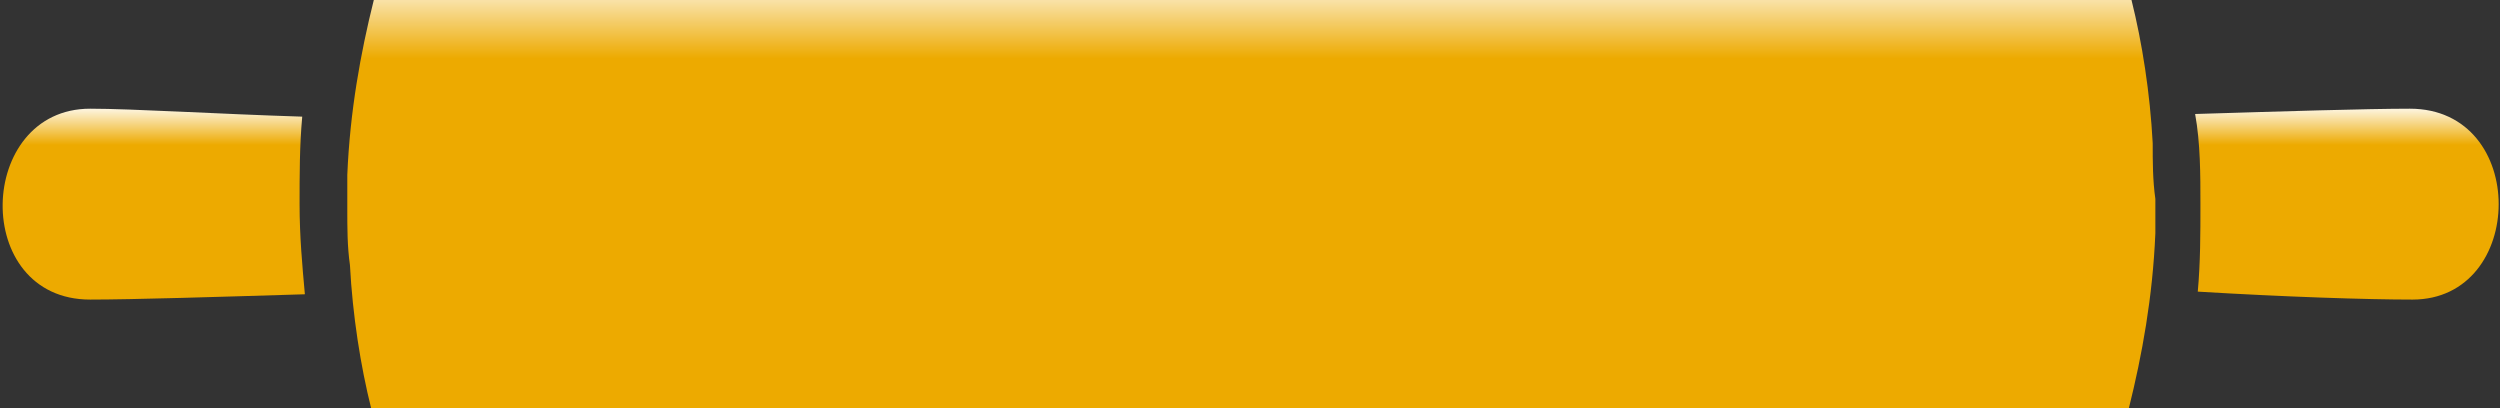
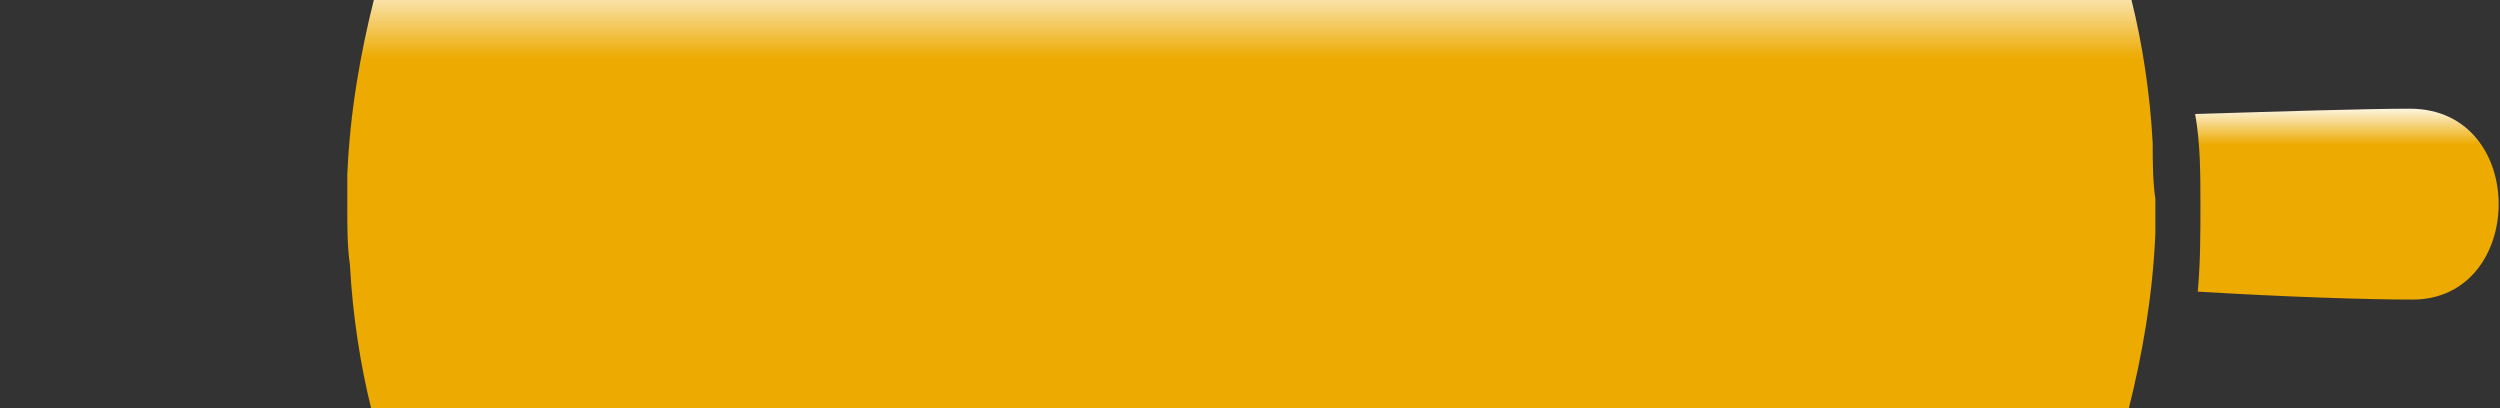
<svg xmlns="http://www.w3.org/2000/svg" version="1.1" id="Layer_1" x="0px" y="0px" viewBox="0 0 94.3 15.4" style="enable-background:new 0 0 94.3 15.4;" xml:space="preserve">
  <rect x="0" y="0" width="94.3" height="15.4" fill="#333333" stroke="none" />
  <style type="text/css">
	.Graphic_x0020_Style_x0020_13{fill:url(#SVGID_1_);}
	.st0{fill:url(#XMLID_33_);}
	.st1{fill:url(#XMLID_34_);}
	.st2{fill:url(#XMLID_35_);}
</style>
  <linearGradient id="SVGID_1_" gradientUnits="userSpaceOnUse" x1="20.281" y1="-637.339" x2="20.281" y2="-638.339">
    <stop offset="0" style="stop-color:#EDAA00" />
    <stop offset="9.562340e-02" style="stop-color:#FFFFFF" />
    <stop offset="1" style="stop-color:#EDAA00" />
  </linearGradient>
  <linearGradient id="XMLID_33_" gradientUnits="userSpaceOnUse" x1="47.173" y1="2.205" x2="47.173" y2="-32.807">
    <stop offset="0" style="stop-color:#EDAA00" />
    <stop offset="9.562340e-02" style="stop-color:#FFFFFF" />
    <stop offset="1" style="stop-color:#EDAA00" />
  </linearGradient>
  <path id="XMLID_354_" class="st0" d="M81.2,5.4c-0.1-1.9-0.4-3.8-0.8-5.4L14.1,0c-0.5,2-0.9,4.2-1,6.6c0,0.4,0,0.9,0,1.3  c0,0.7,0,1.4,0.1,2.1c0.1,1.9,0.4,3.8,0.8,5.4l66.3,0c0.5-2,0.9-4.2,1-6.6c0-0.5,0-0.9,0-1.3C81.2,6.8,81.2,6.1,81.2,5.4z" />
  <linearGradient id="XMLID_34_" gradientUnits="userSpaceOnUse" x1="5.79" y1="5.466" x2="5.79" y2="-10.781">
    <stop offset="0" style="stop-color:#EDAA00" />
    <stop offset="9.562340e-02" style="stop-color:#FFFFFF" />
    <stop offset="1" style="stop-color:#EDAA00" />
  </linearGradient>
-   <path id="XMLID_353_" class="st1" d="M11.3,7.7c0-1.1,0-2.2,0.1-3.3C8.2,4.3,5,4.1,3.4,4.1c-4.3,0-4.5,7.2,0,7.2  c1.6,0,4.8-0.1,8.1-0.2C11.4,10,11.3,8.9,11.3,7.7z" />
  <linearGradient id="XMLID_35_" gradientUnits="userSpaceOnUse" x1="88.553" y1="5.466" x2="88.553" y2="-10.781">
    <stop offset="0" style="stop-color:#EDAA00" />
    <stop offset="9.562340e-02" style="stop-color:#FFFFFF" />
    <stop offset="1" style="stop-color:#EDAA00" />
  </linearGradient>
  <path id="XMLID_328_" class="st2" d="M90.9,4.1c-1.6,0-4.8,0.1-8.1,0.2C83,5.4,83,6.6,83,7.7c0,1.1,0,2.2-0.1,3.3  c3.3,0.2,6.4,0.3,8.1,0.3C95.3,11.3,95.4,4.1,90.9,4.1z" />
</svg>